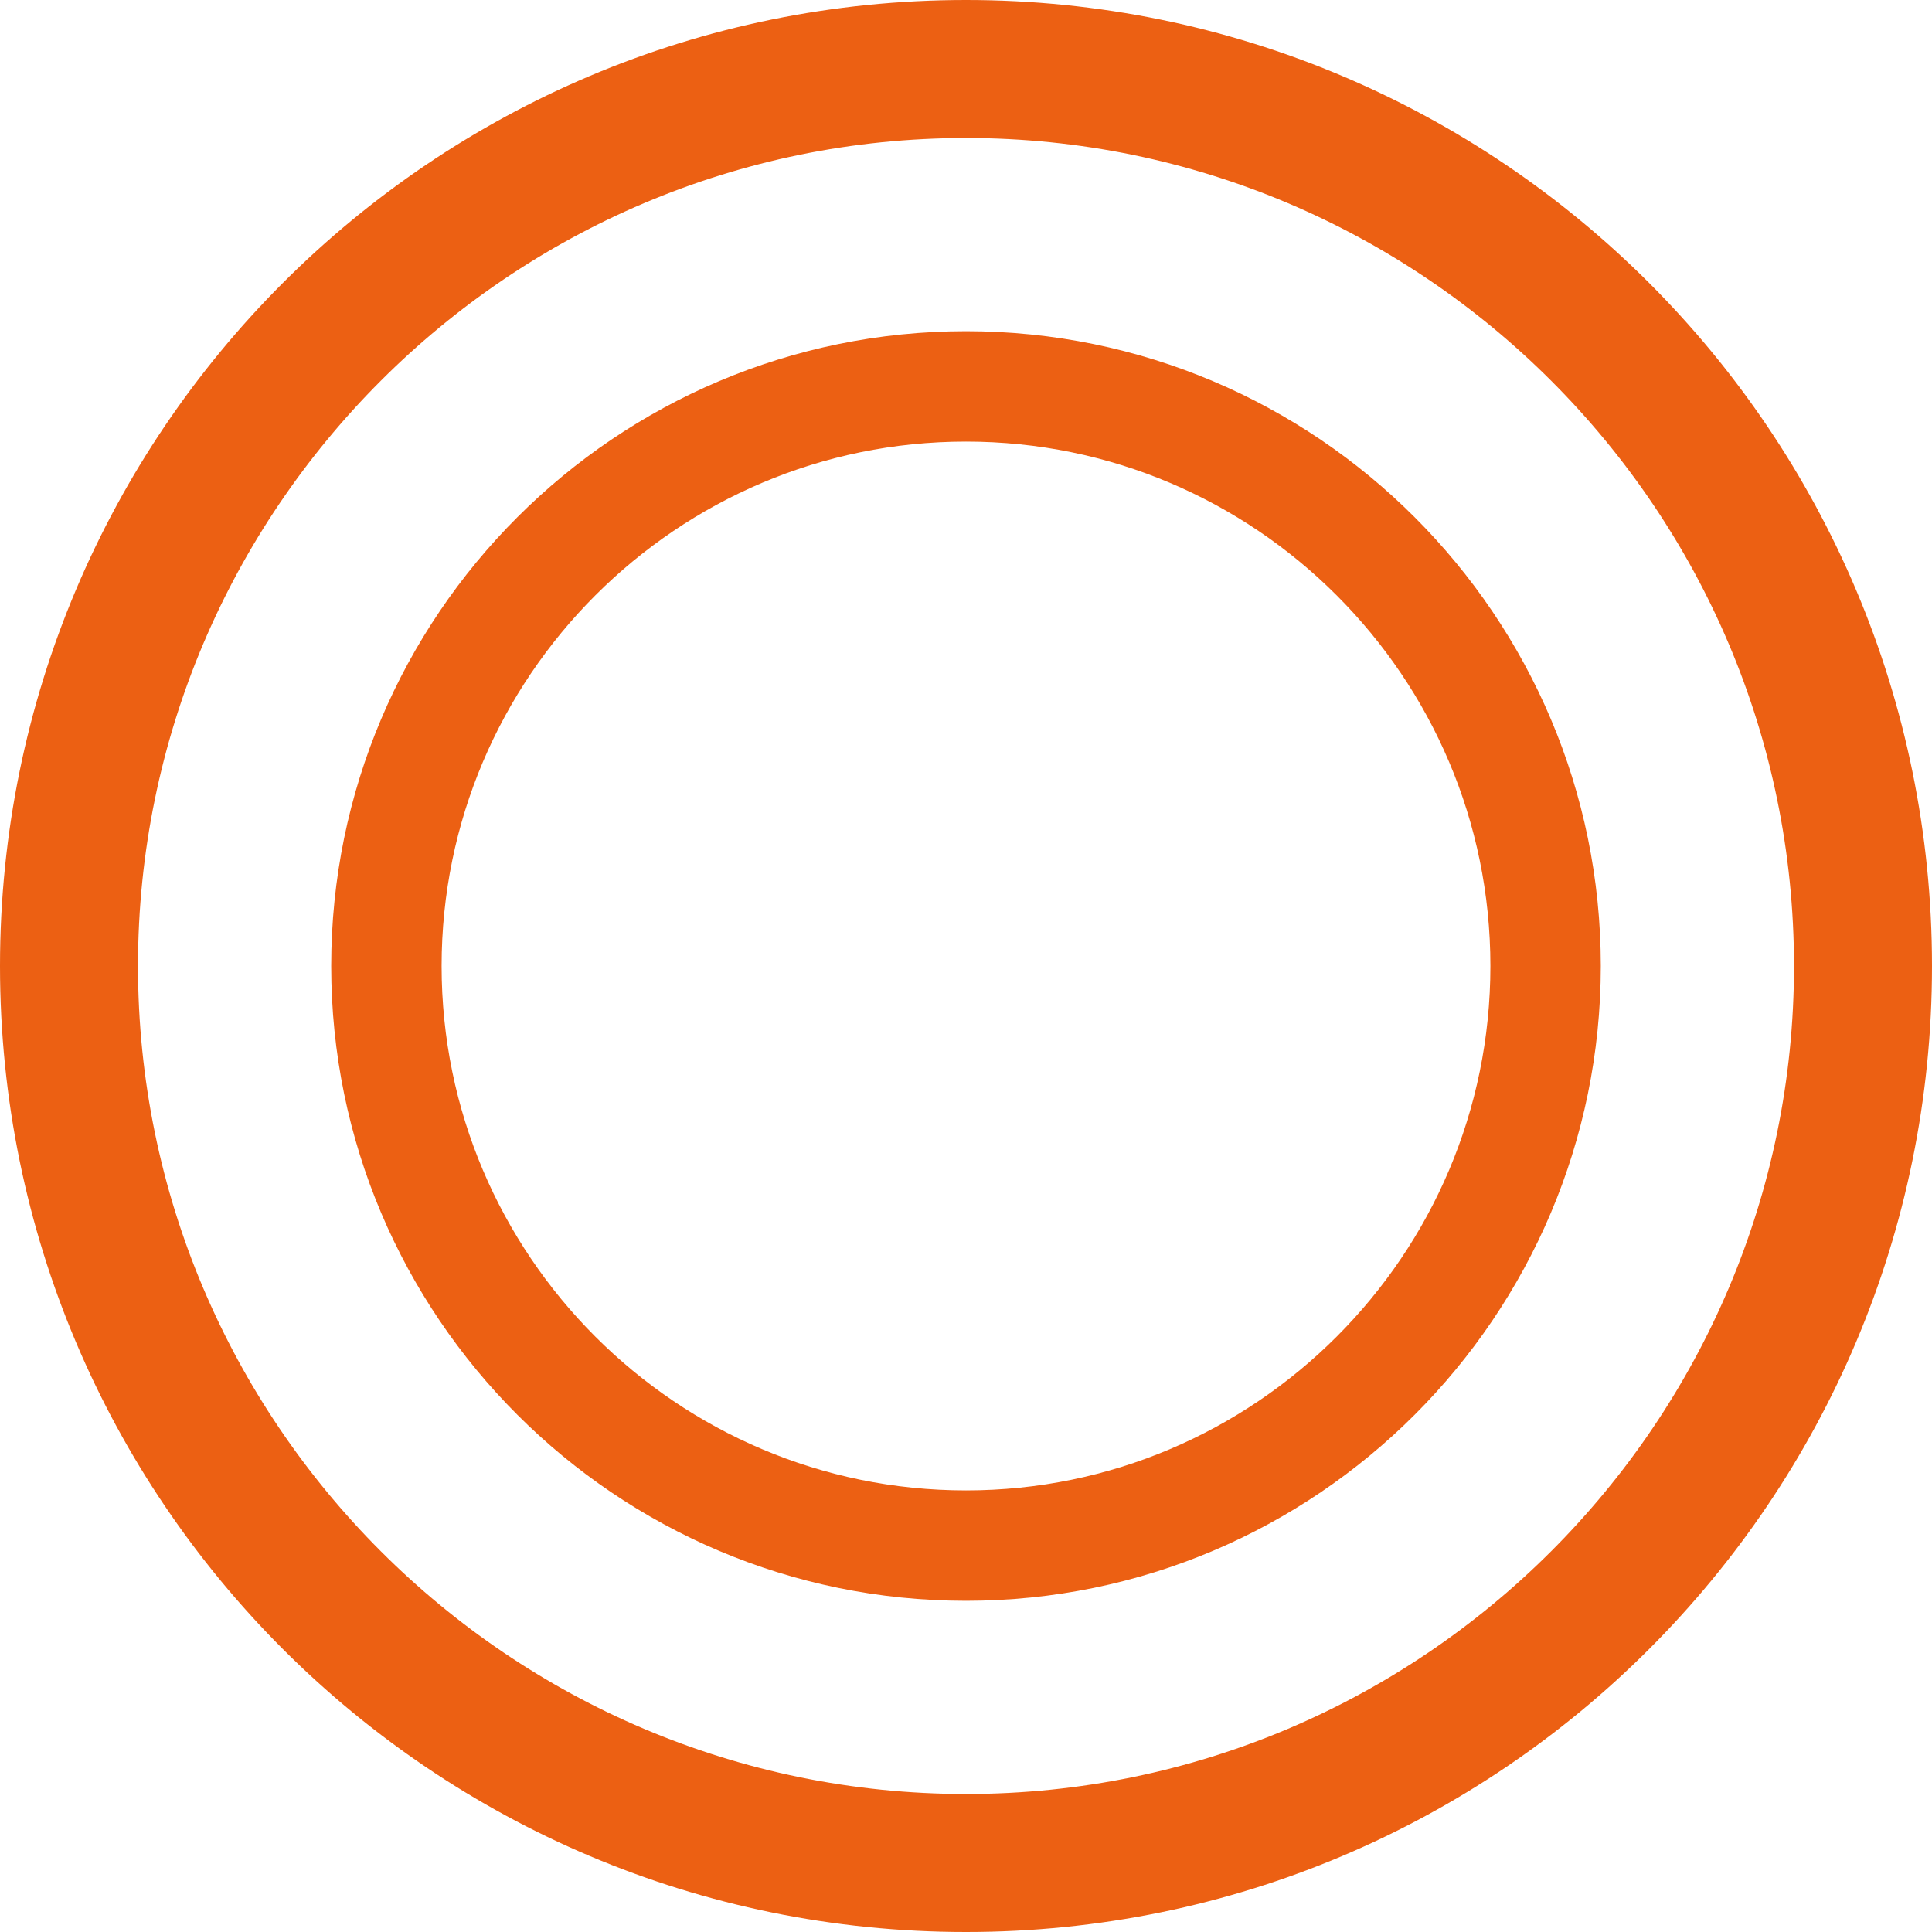
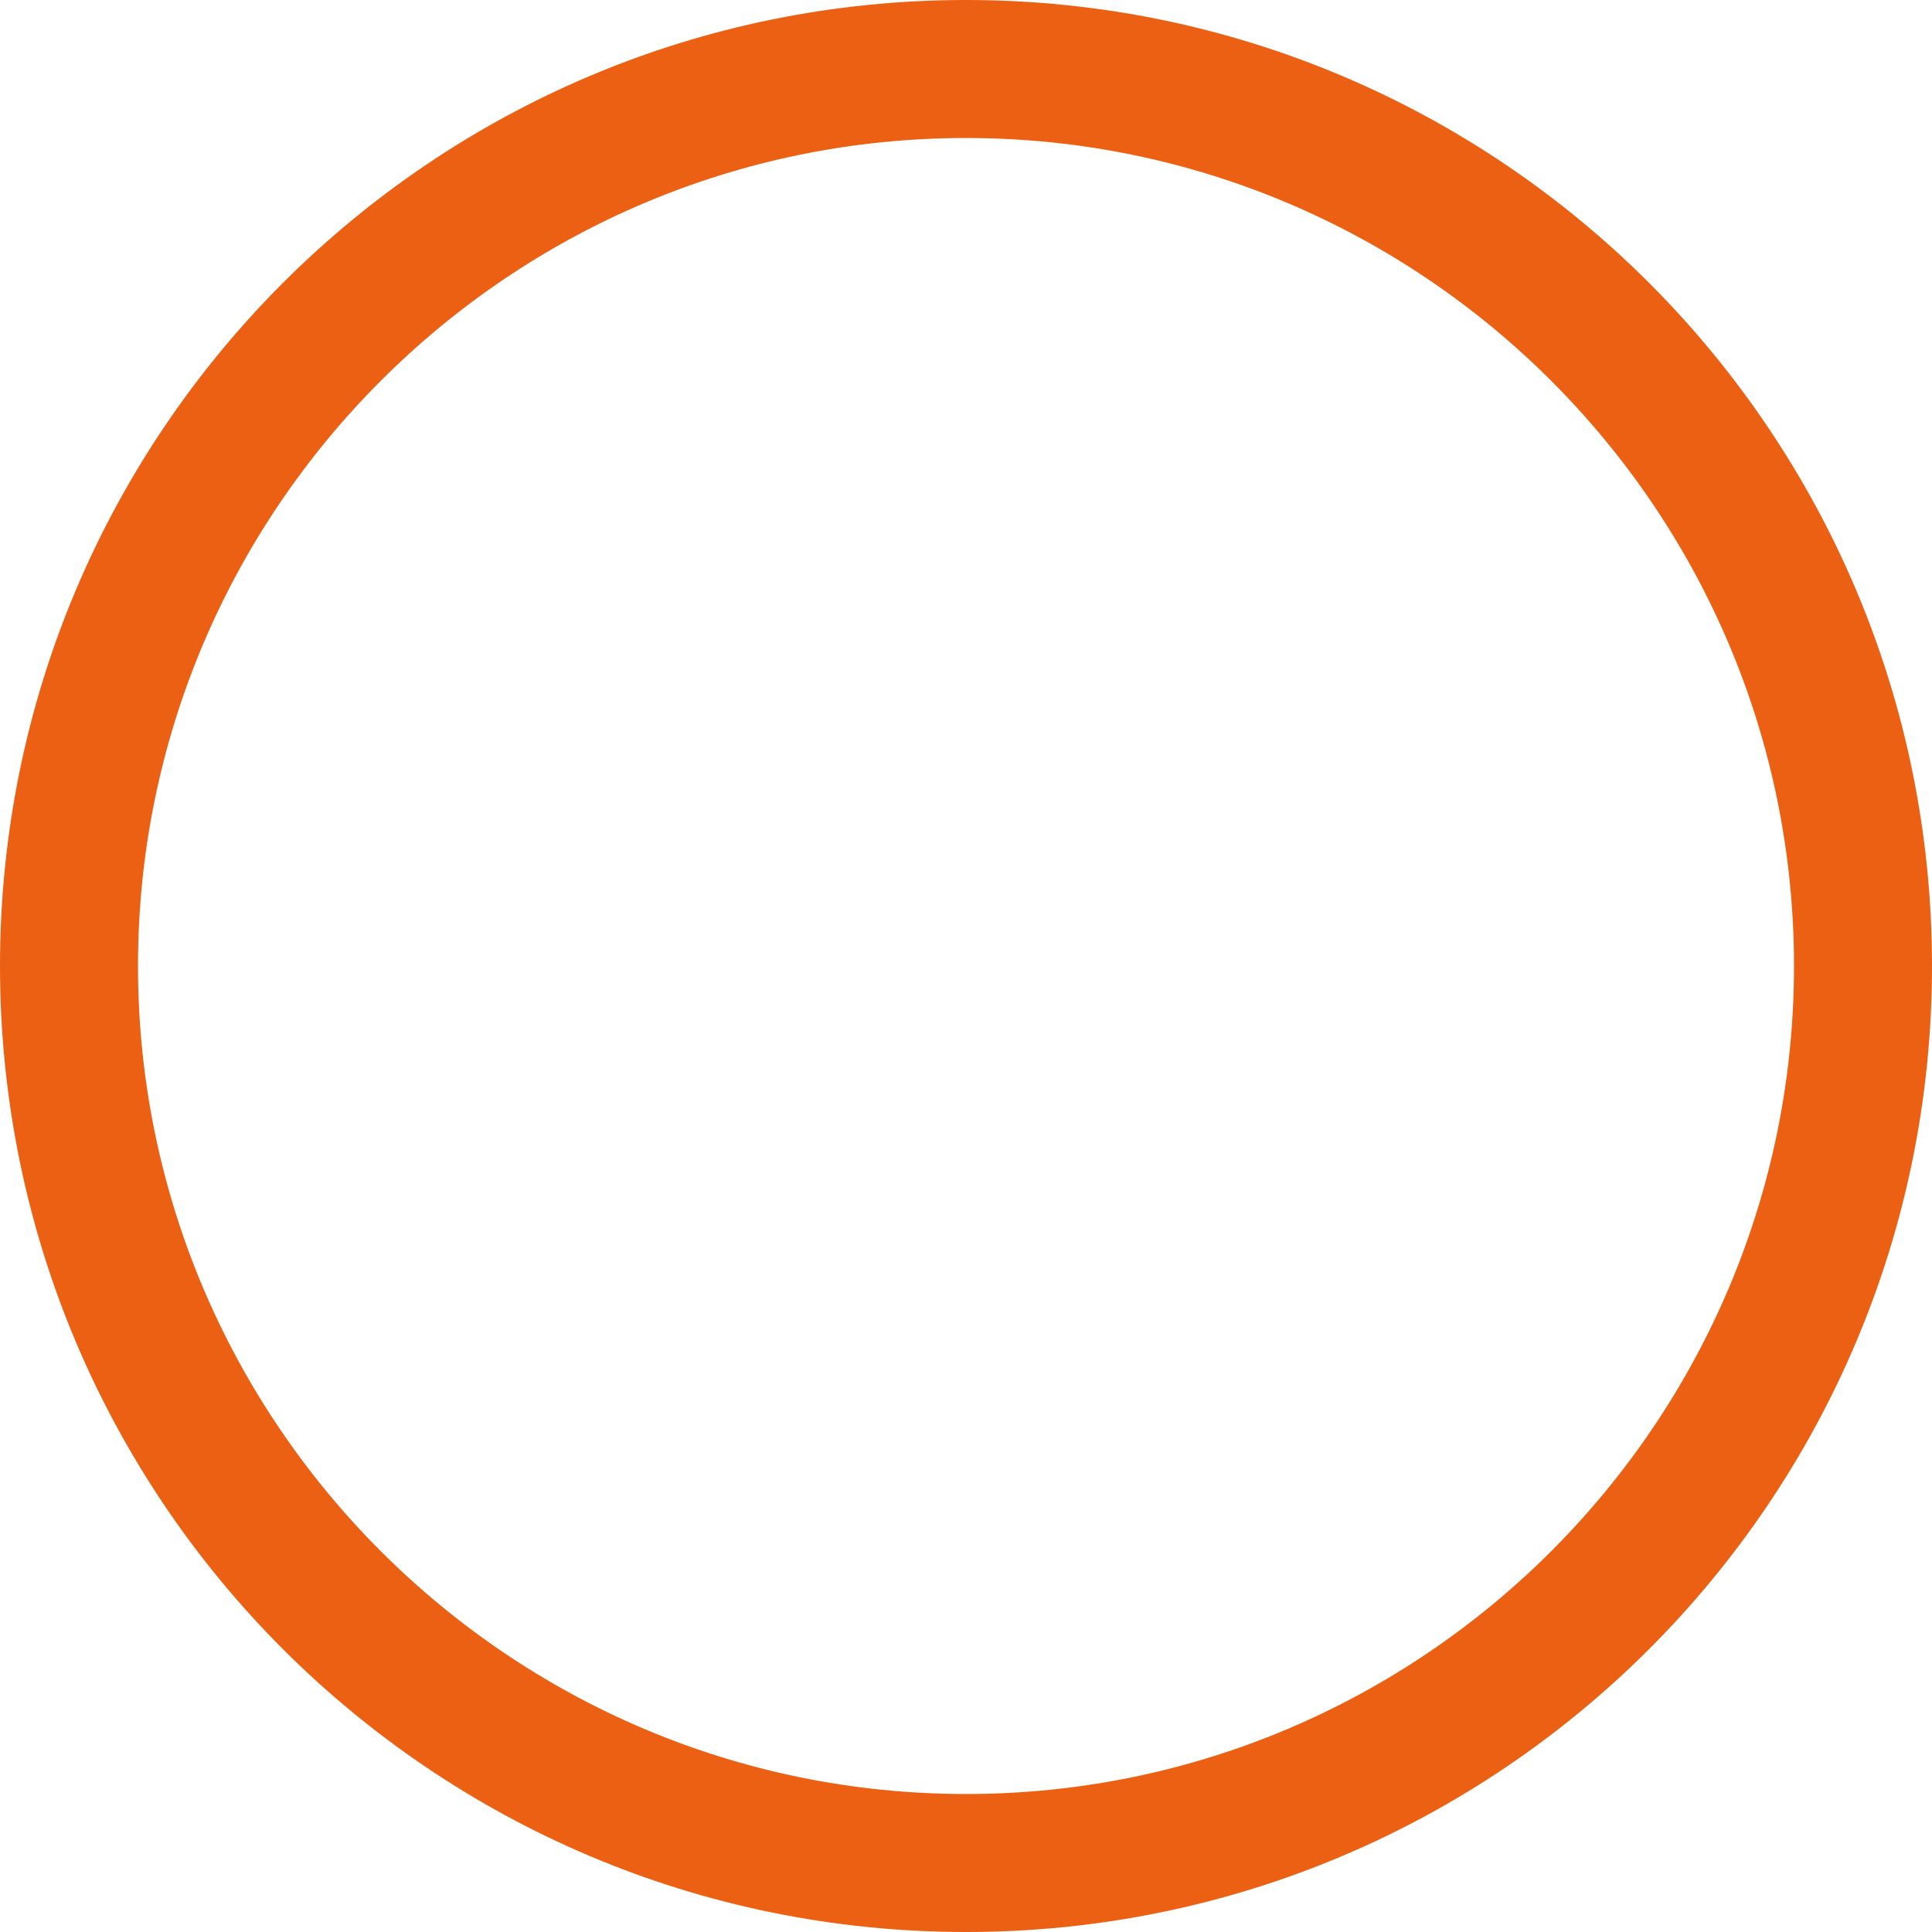
<svg xmlns="http://www.w3.org/2000/svg" id="b" viewBox="0 0 50.4 50.4">
  <g id="c">
    <path d="M25.2,3.6c11.91,0,21.6,9.69,21.6,21.6s-9.69,21.6-21.6,21.6S3.6,37.11,3.6,25.2,13.29,3.6,25.2,3.6M25.2,0C11.28,0,0,11.28,0,25.2s11.28,25.2,25.2,25.2,25.2-11.28,25.2-25.2S39.12,0,25.2,0h0Z" fill="#ec6013" />
-     <path d="M25.2,40.32c-8.34,0-15.12-6.78-15.12-15.12s6.78-15.12,15.12-15.12,15.12,6.78,15.12,15.12-6.78,15.12-15.12,15.12Z" fill="none" stroke="#ec6013" stroke-miterlimit="10" stroke-width="2.88" />
  </g>
</svg>